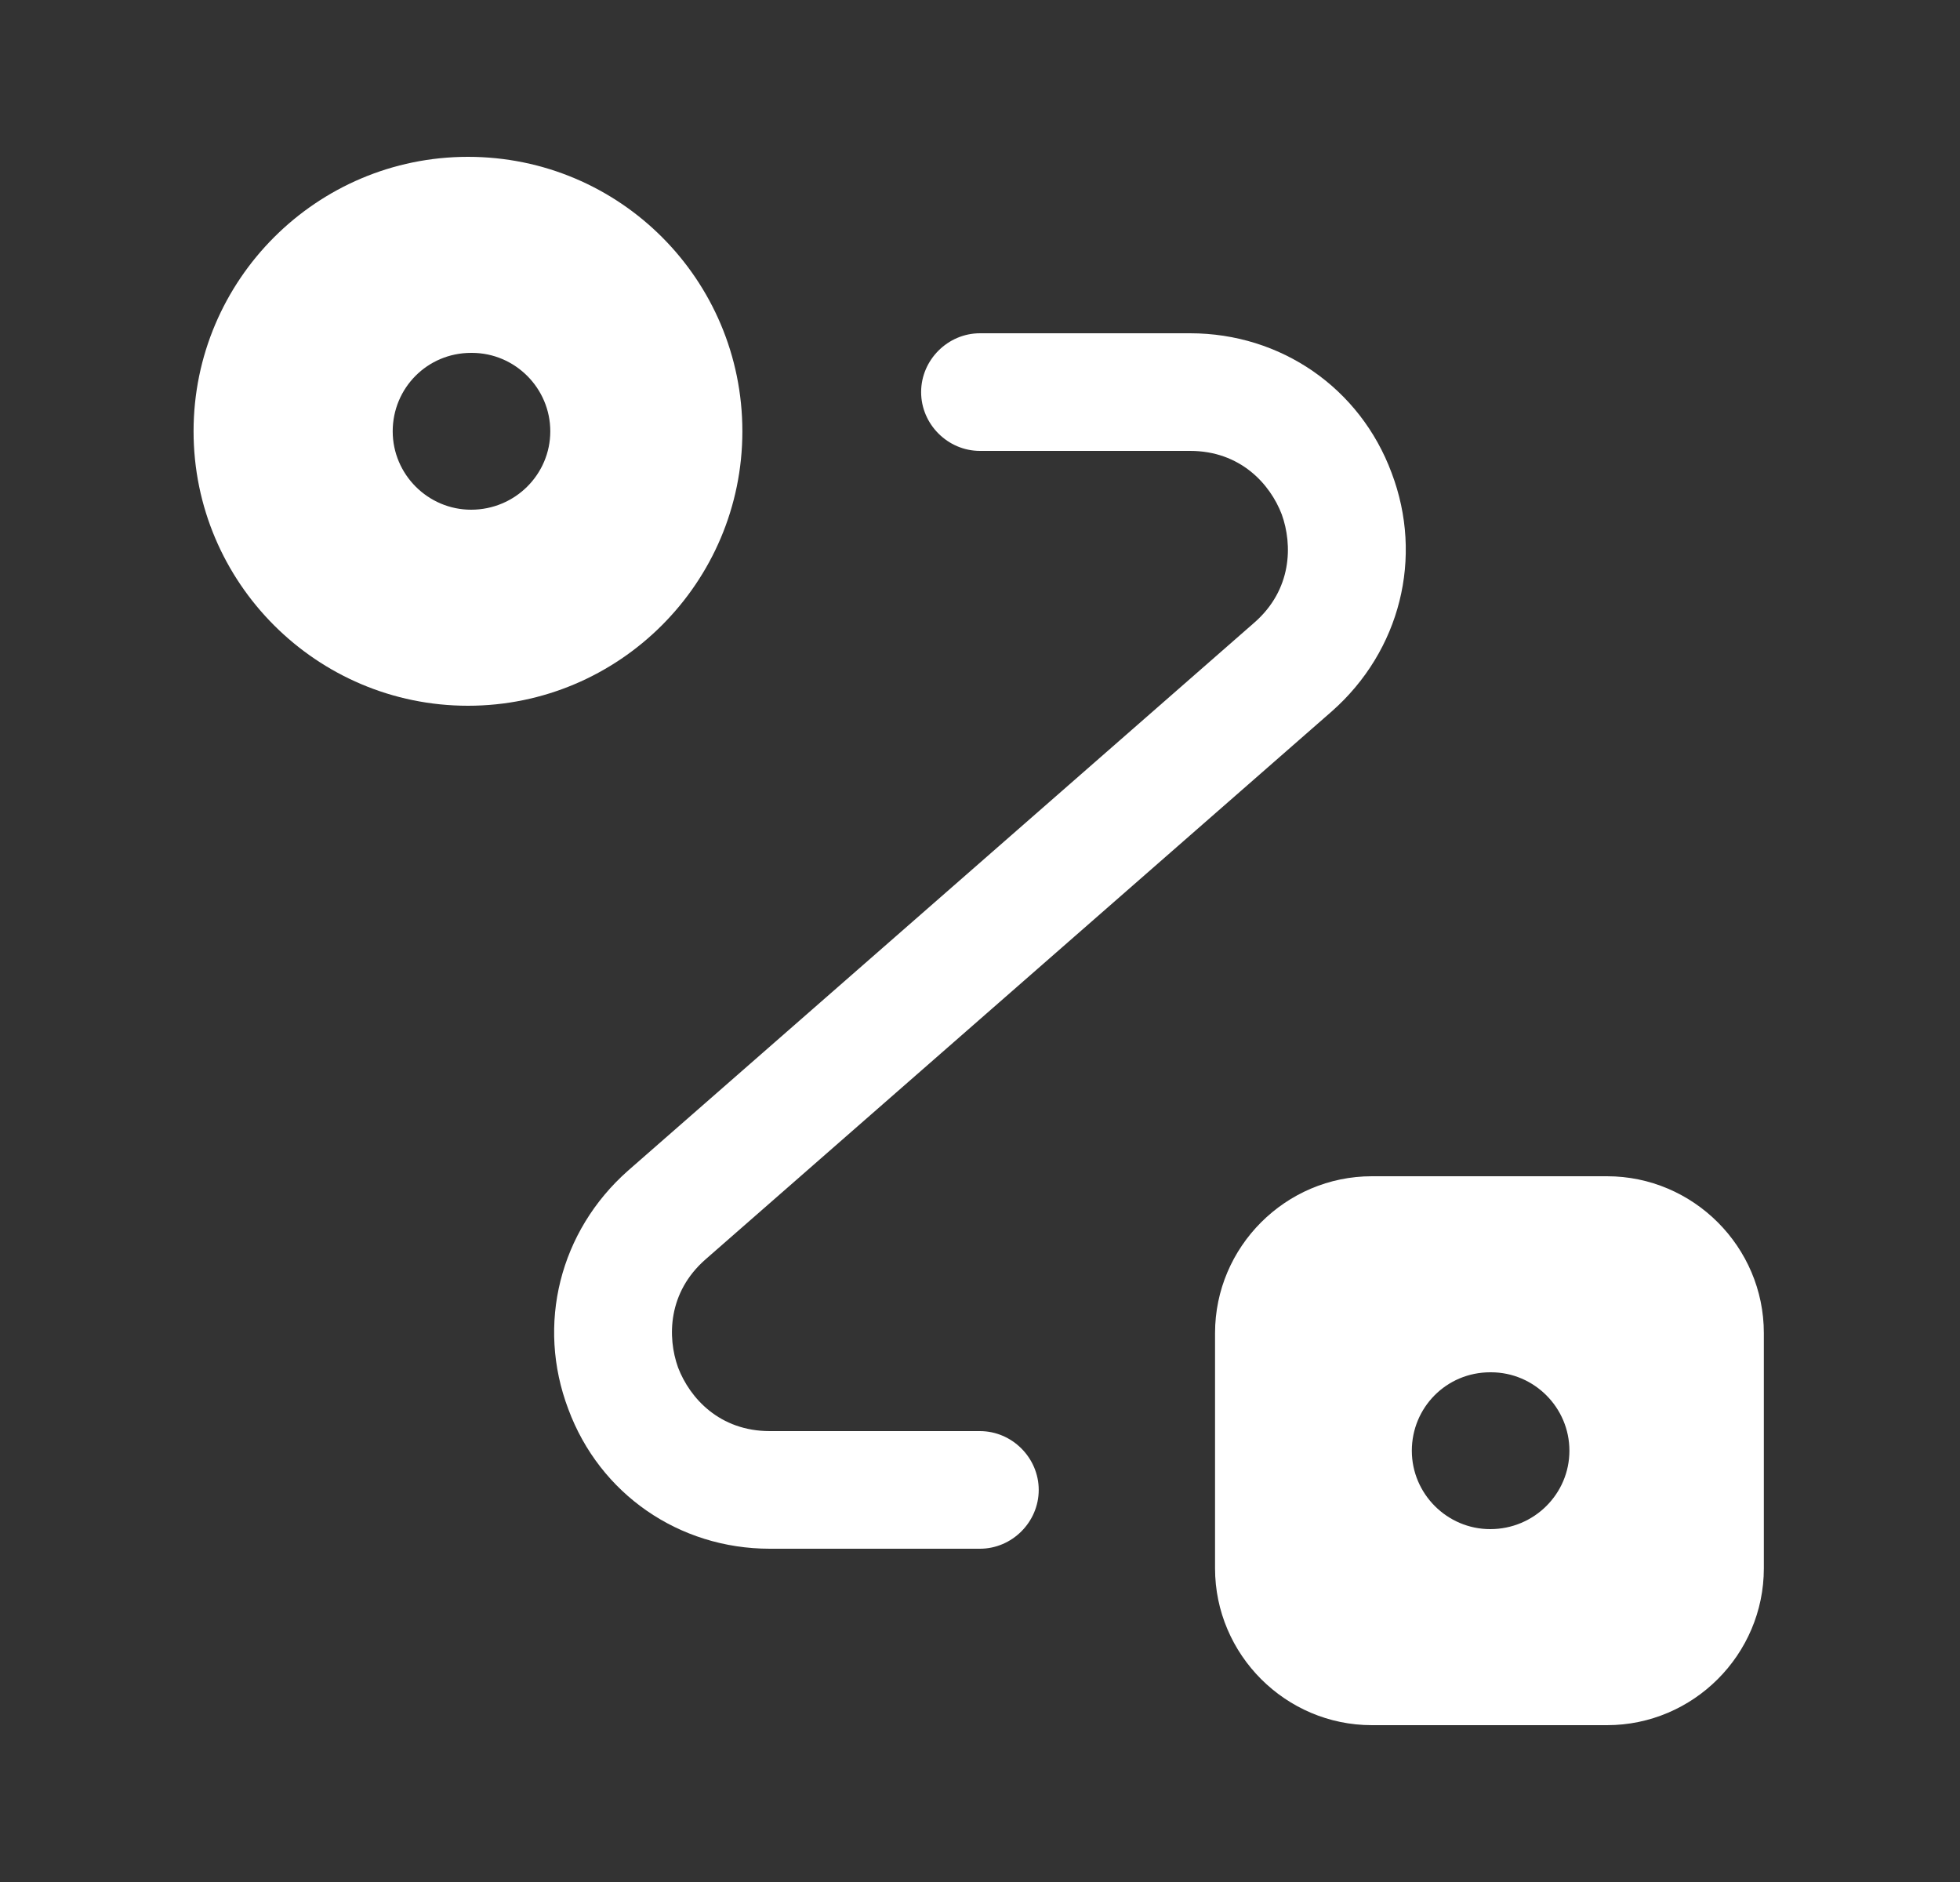
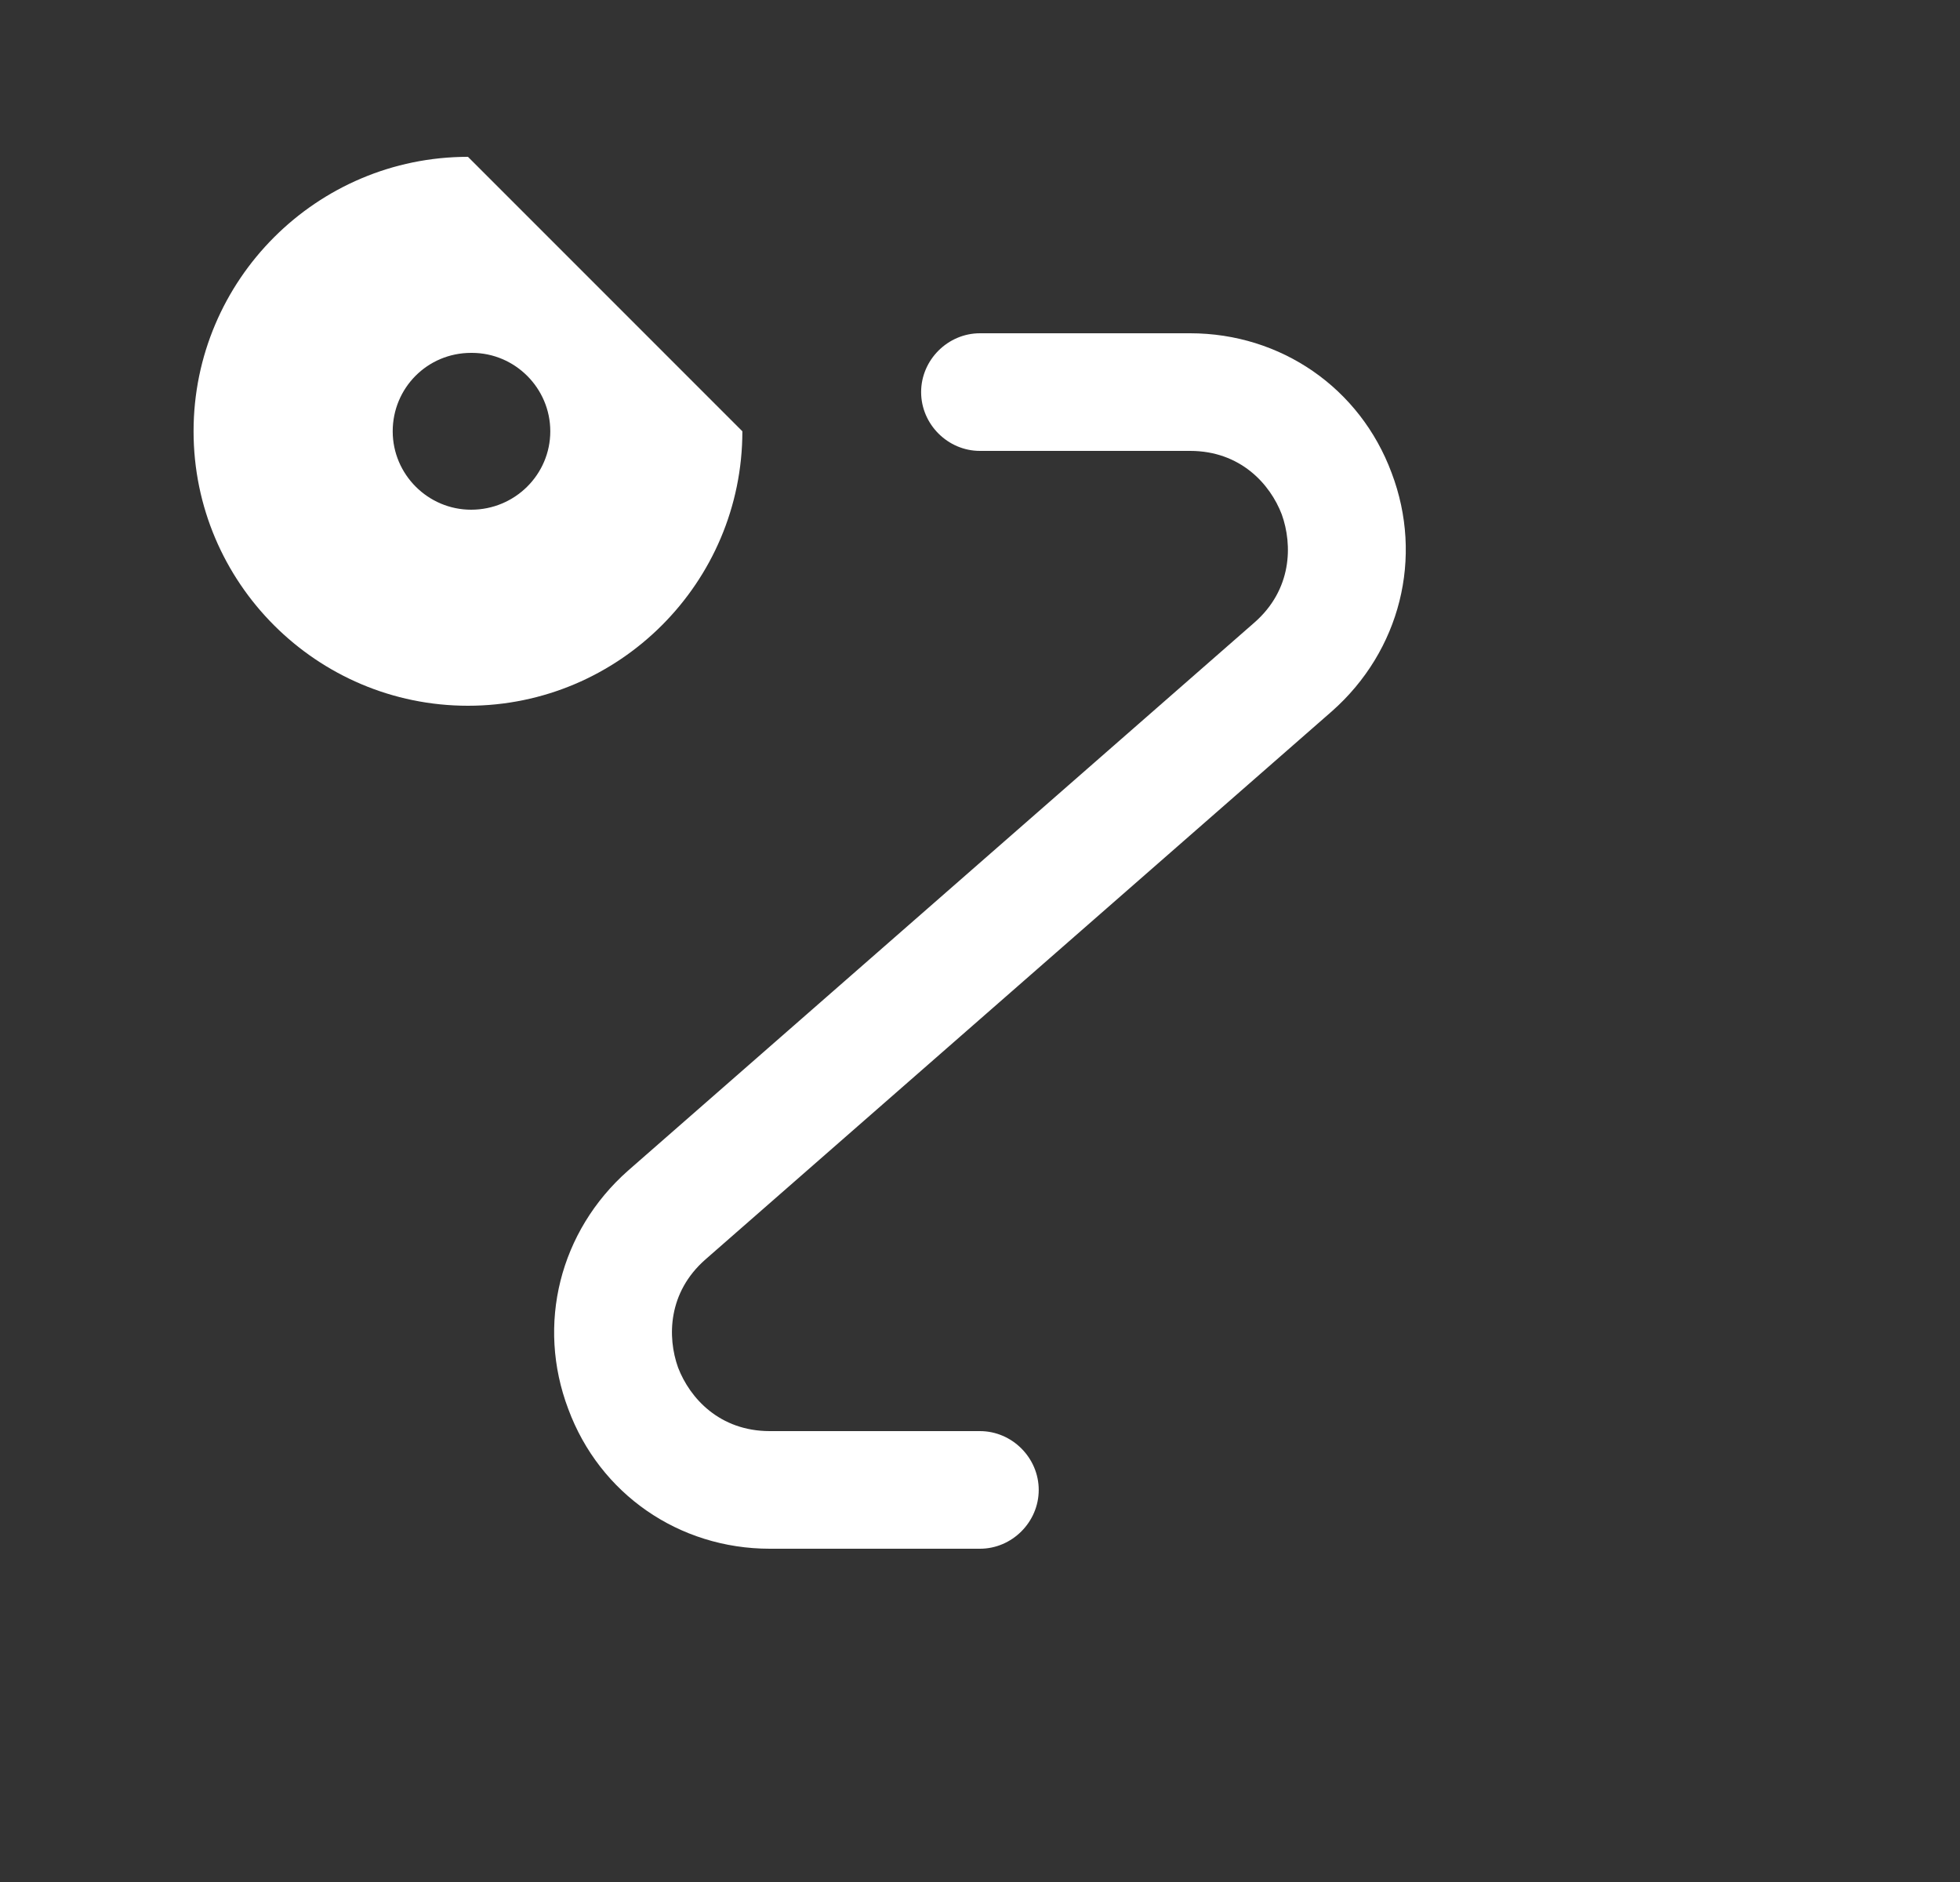
<svg xmlns="http://www.w3.org/2000/svg" width="25" height="24" viewBox="0 0 25 24" fill="none">
  <rect x="0" y="0" width="25" height="24" fill="#333333" stroke="none" />
  <path d="M12.499 19.75H9.819C8.659 19.75 7.649 19.05 7.249 17.97C6.839 16.89 7.139 15.7 8.009 14.93L15.999 7.94C16.48 7.52 16.489 6.95 16.349 6.56C16.2 6.17 15.819 5.75 15.18 5.75H12.499C12.089 5.75 11.749 5.41 11.749 5C11.749 4.59 12.089 4.25 12.499 4.25H15.18C16.34 4.25 17.349 4.95 17.75 6.03C18.16 7.11 17.86 8.3 16.989 9.07L8.999 16.06C8.519 16.48 8.509 17.05 8.649 17.44C8.799 17.83 9.179 18.25 9.819 18.25H12.499C12.909 18.25 13.249 18.59 13.249 19C13.249 19.41 12.909 19.75 12.499 19.75Z" fill="white" />
-   <path d="M20.498 15H17.498C16.398 15 15.498 15.9 15.498 17V20C15.498 21.1 16.398 22 17.498 22H20.498C21.598 22 22.498 21.1 22.498 20V17C22.498 15.9 21.598 15 20.498 15ZM19.008 19.5C18.458 19.5 18.008 19.05 18.008 18.5C18.008 17.95 18.448 17.5 19.008 17.5H19.018C19.568 17.5 20.018 17.95 20.018 18.5C20.018 19.05 19.568 19.5 19.008 19.5Z" fill="white" />
-   <path d="M5.969 2C4.039 2 2.469 3.57 2.469 5.5C2.469 7.43 4.039 9 5.969 9C7.899 9 9.469 7.43 9.469 5.5C9.469 3.57 7.909 2 5.969 2ZM6.009 6.5C5.459 6.5 5.009 6.05 5.009 5.5C5.009 4.95 5.449 4.5 6.009 4.5H6.019C6.569 4.5 7.019 4.95 7.019 5.5C7.019 6.05 6.569 6.5 6.009 6.5Z" fill="white" />
+   <path d="M5.969 2C4.039 2 2.469 3.57 2.469 5.5C2.469 7.43 4.039 9 5.969 9C7.899 9 9.469 7.43 9.469 5.5ZM6.009 6.5C5.459 6.5 5.009 6.05 5.009 5.5C5.009 4.95 5.449 4.5 6.009 4.5H6.019C6.569 4.5 7.019 4.95 7.019 5.5C7.019 6.05 6.569 6.5 6.009 6.5Z" fill="white" />
</svg>